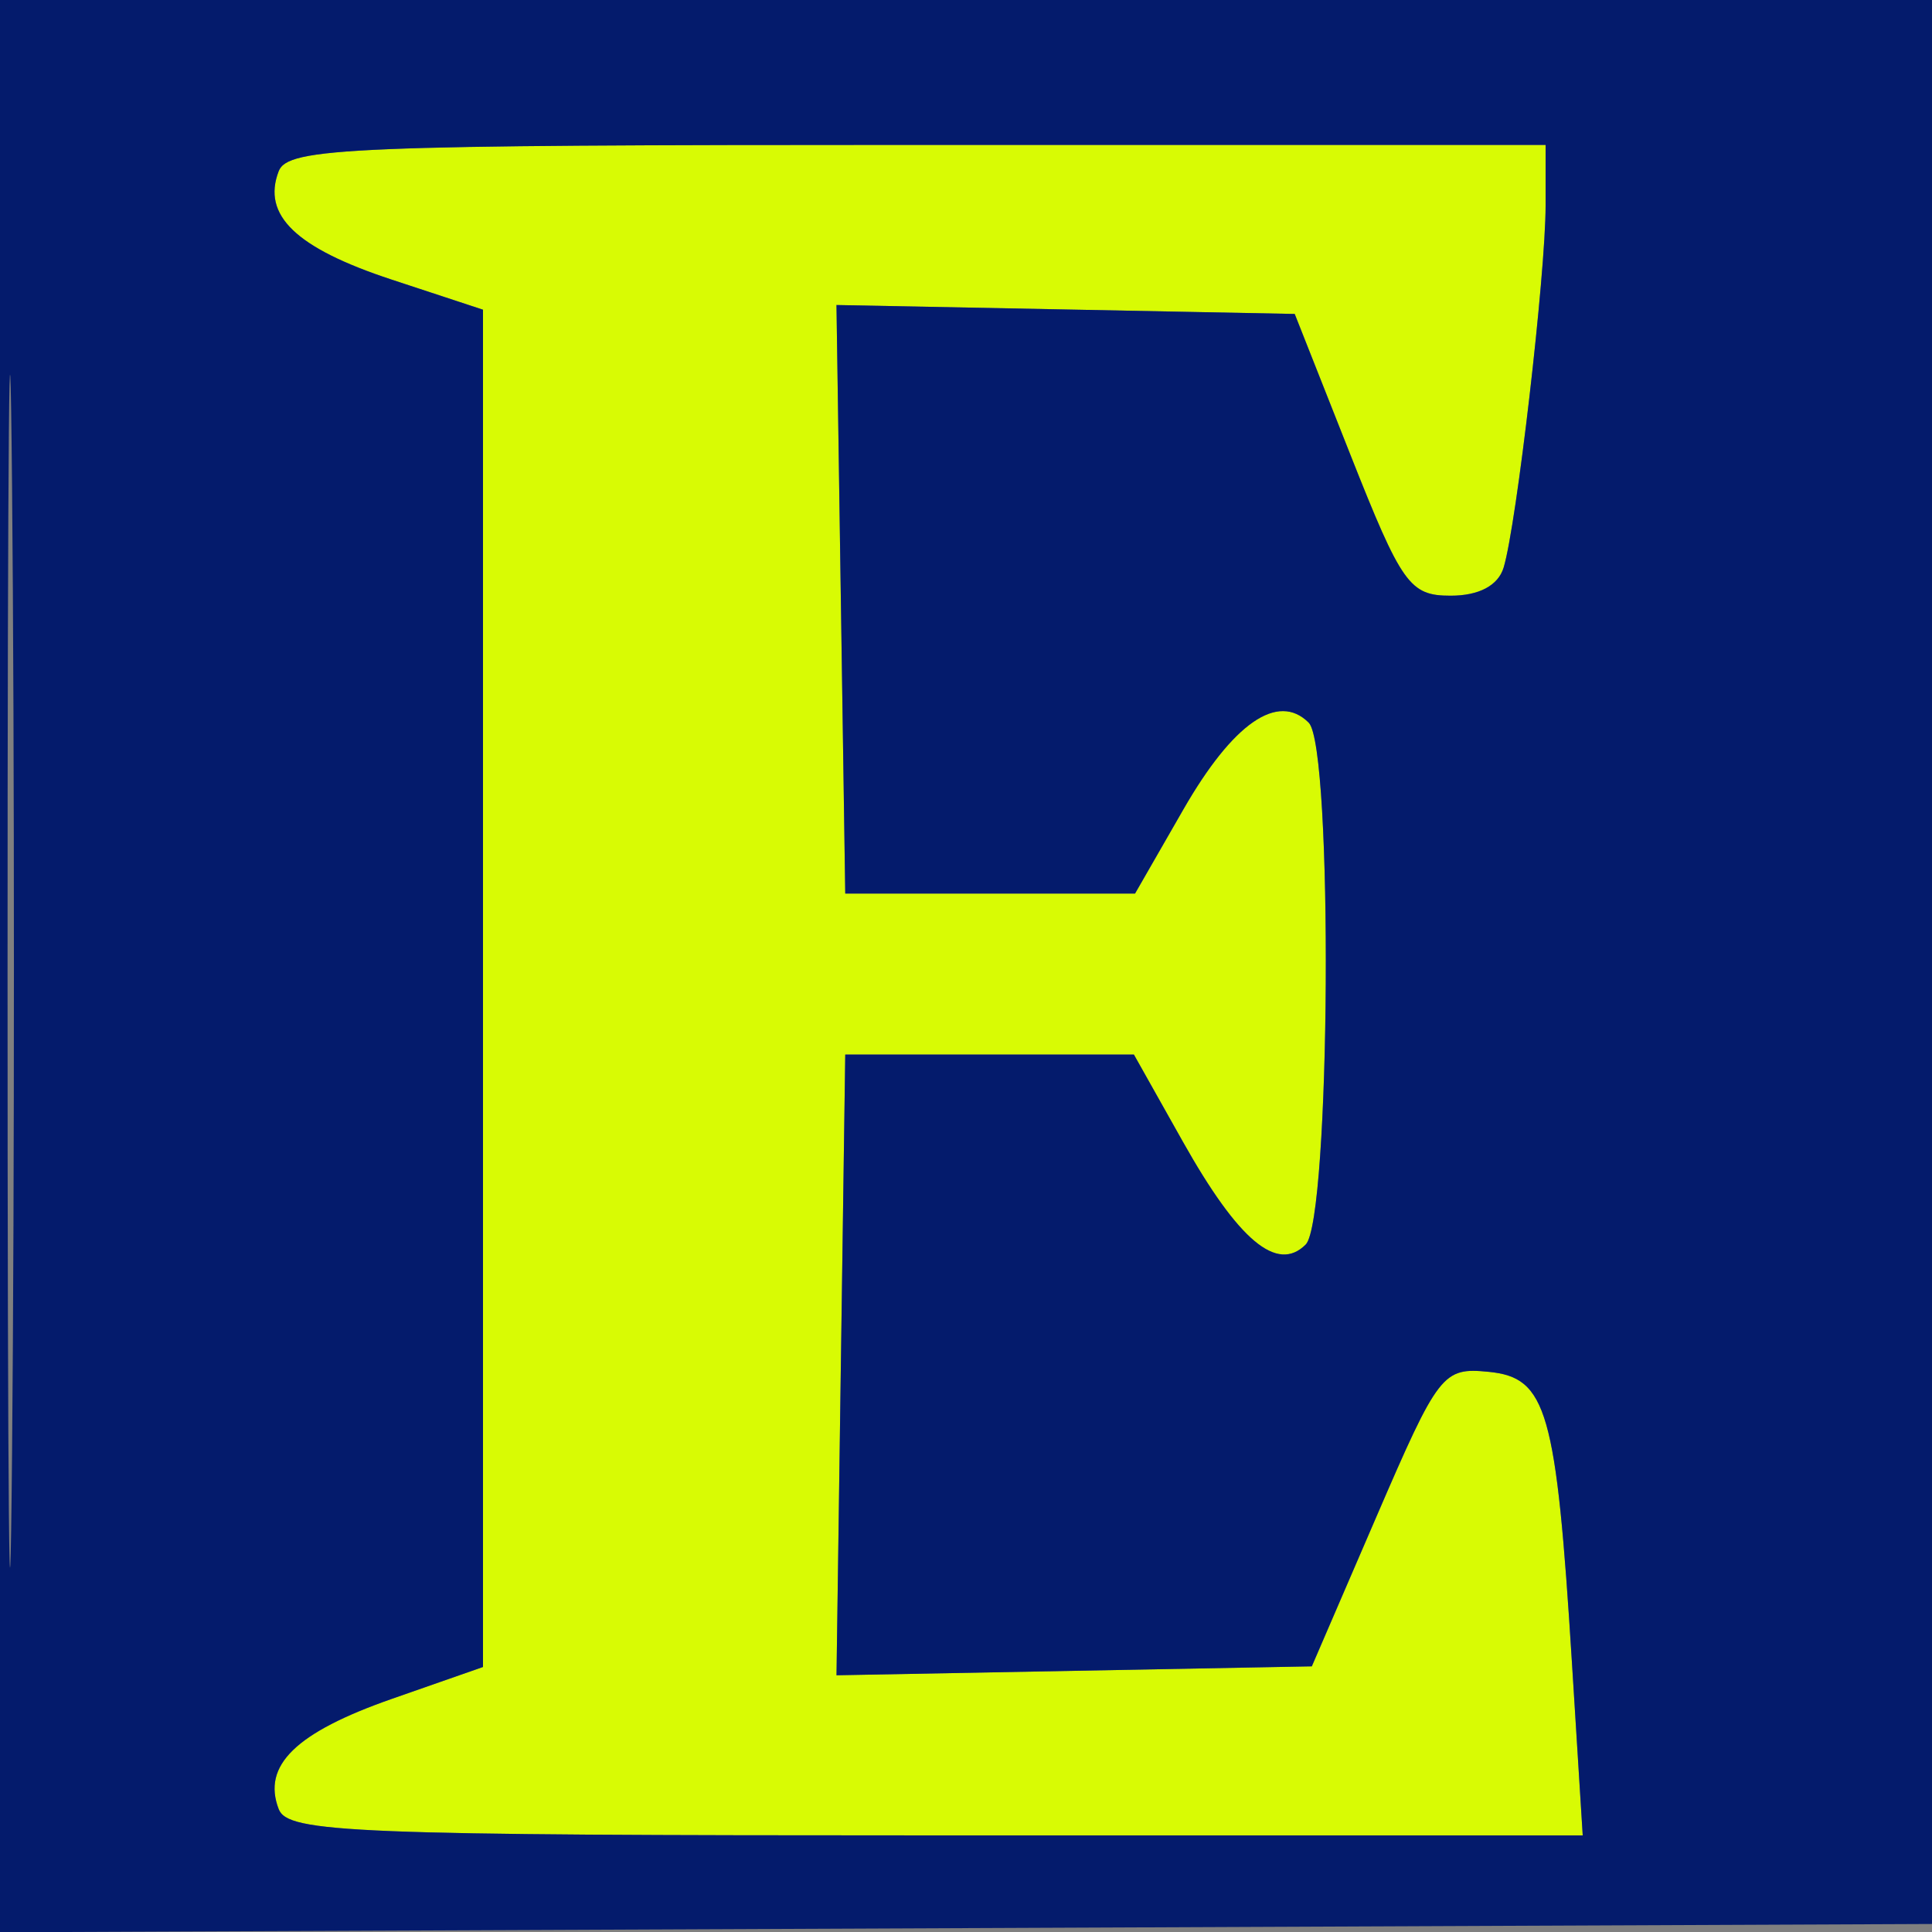
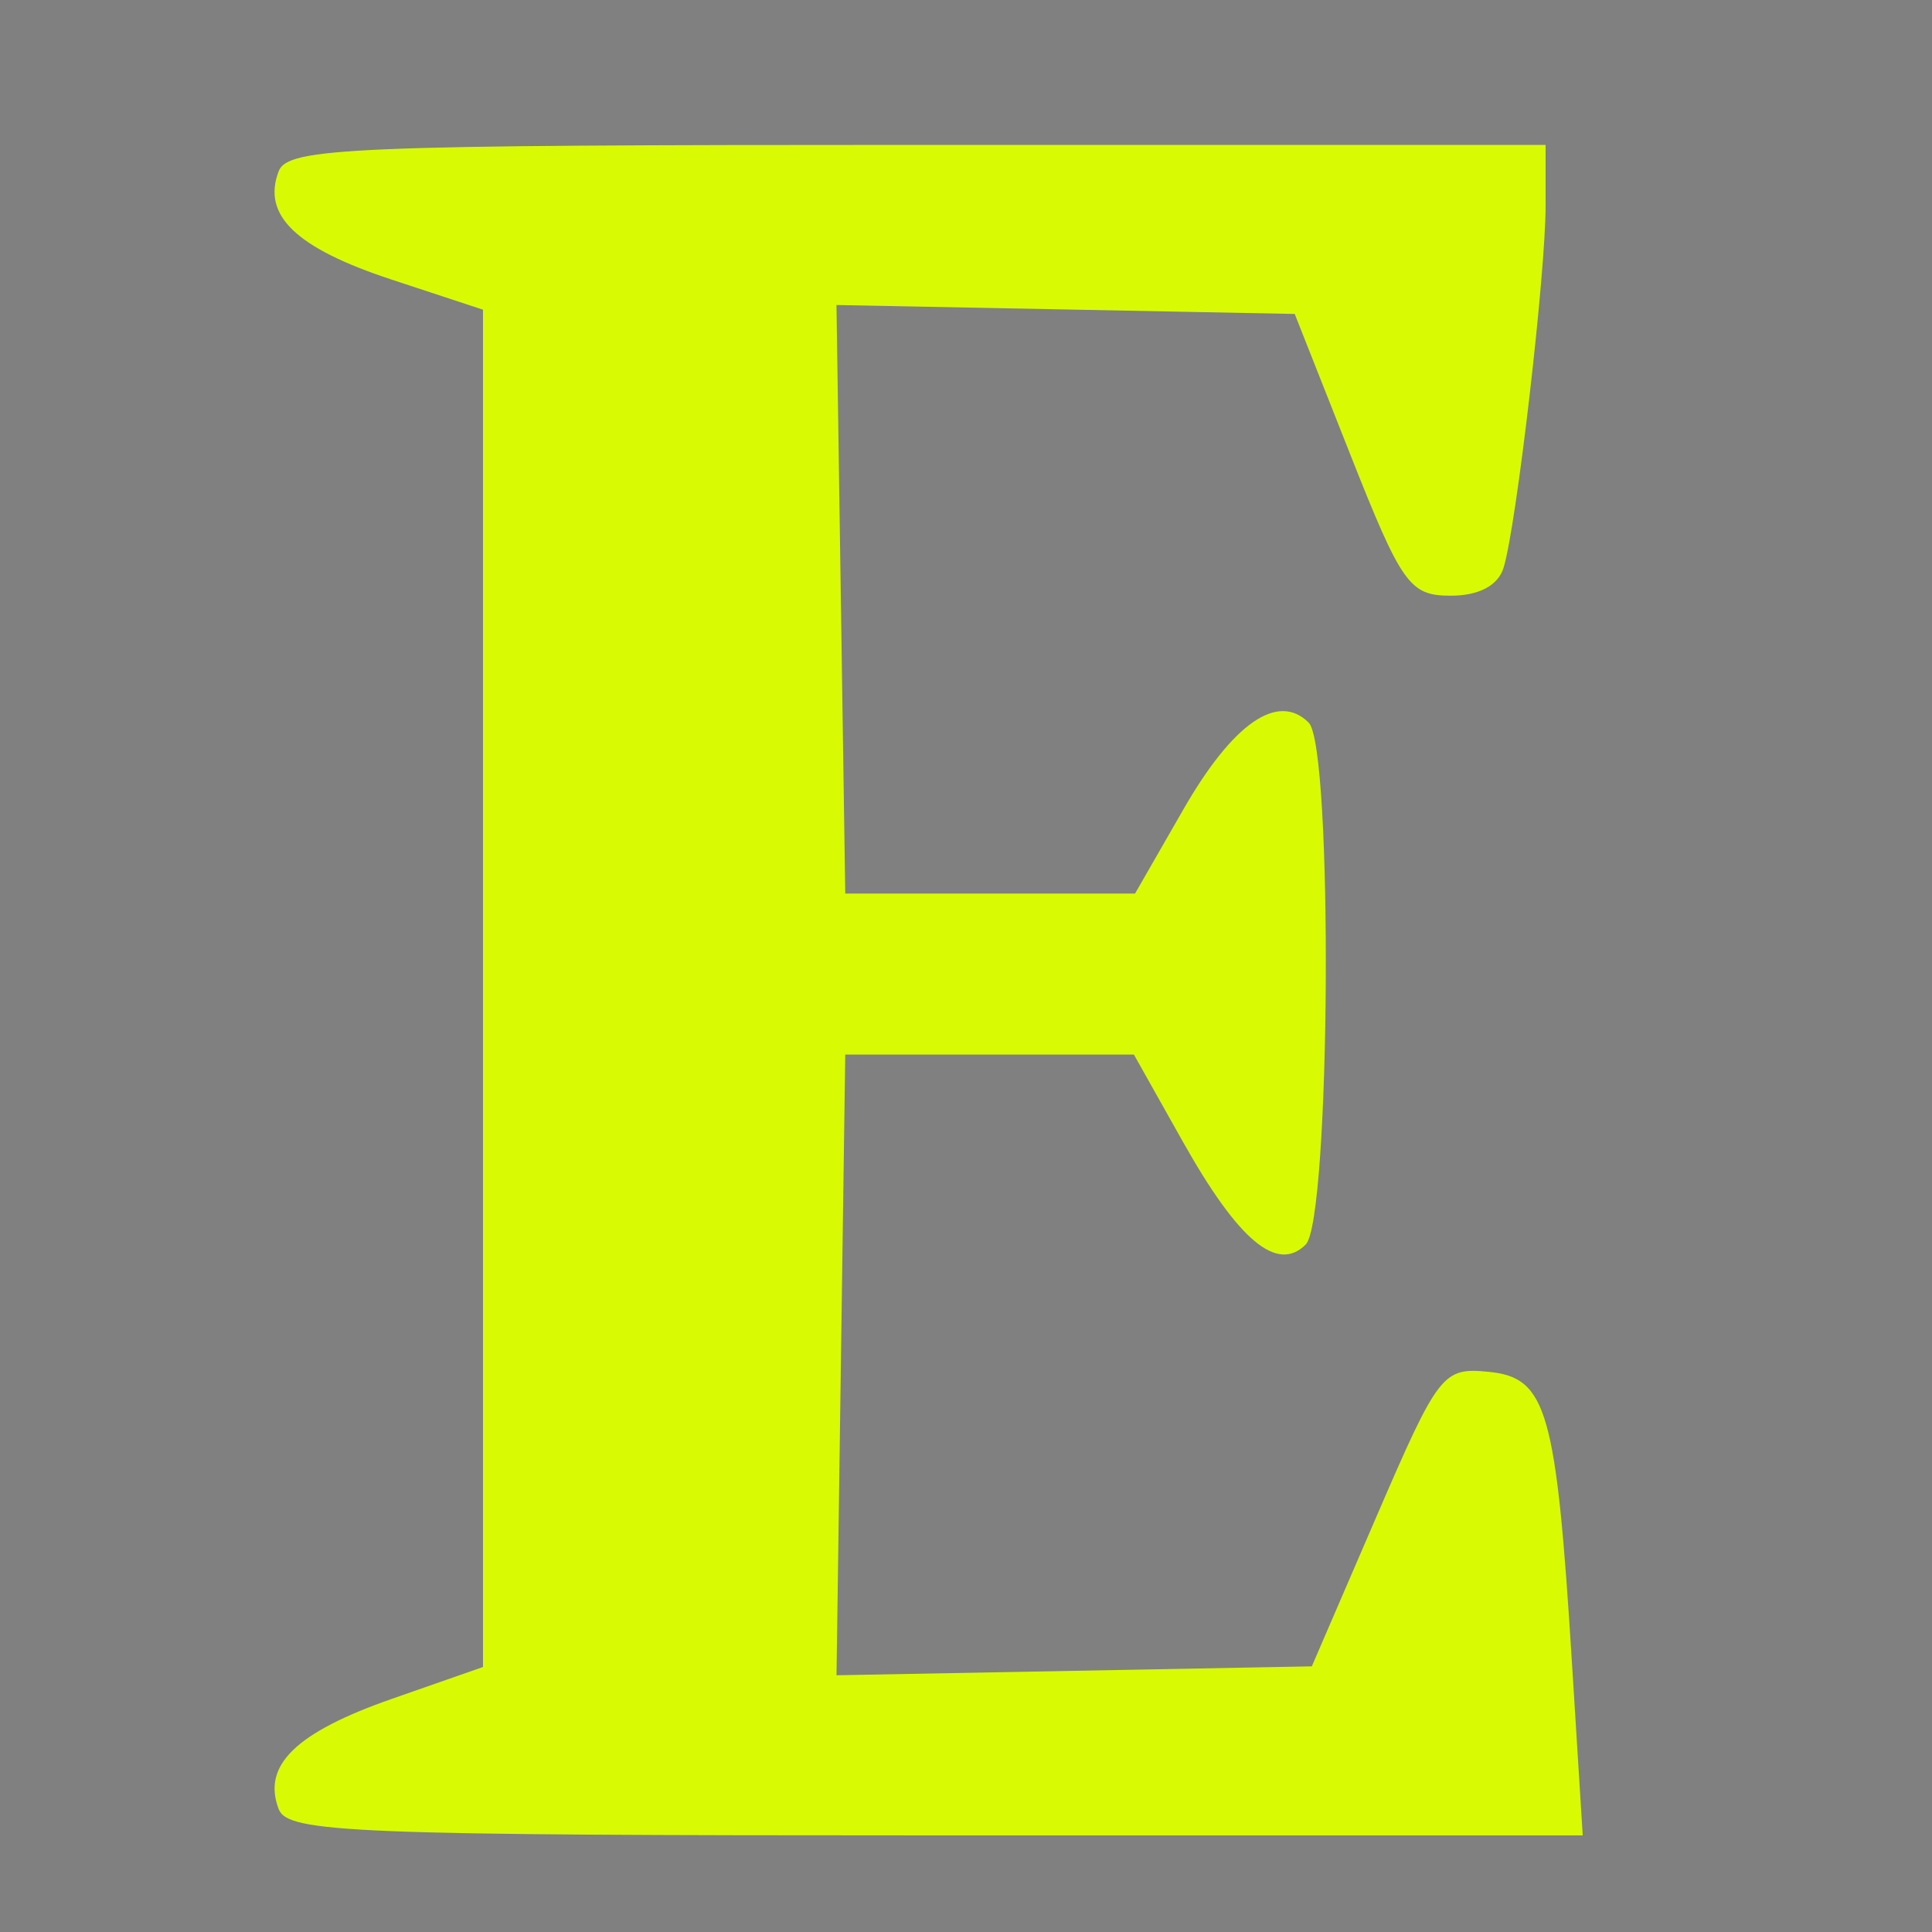
<svg xmlns="http://www.w3.org/2000/svg" width="120" height="120" viewBox="0 0 120 120">
  <rect x="0" y="0" width="120" height="120" fill="#808080" stroke="none" />
  <path d="M17.309 10.636c-1.05 2.737 1.073 4.773 7.021 6.732L30 19.236V61.388 103.54L24.337 105.52C18.371 107.606 16.269 109.653 17.309 112.364 17.876 113.841 21.841 114 58.121 114H98.306L97.635 103.25C96.658 87.581 96.08 85.564 92.465 85.207 89.611 84.926 89.35 85.263 85.49 94.207L81.479 103.5 66.718 103.777 51.957 104.054 52.228 84.777 52.5 65.5h8.964 8.964l3.036 5.402C76.926 77.063 79.326 79.074 81.099 77.301 82.644 75.756 82.814 46.414 81.287 44.887 79.376 42.976 76.582 44.911 73.5 50.277l-3 5.223h-9-9L52.227 37.222 51.955 18.945 66.186 19.222 80.417 19.5 83.877 28.25C87.062 36.305 87.557 37 90.101 37 91.865 37 93.057 36.367 93.394 35.25 94.198 32.591 96 17.051 96 12.776V9H56.969c-35.214.0-39.093.16-39.66 1.636" stroke="none" fill="#d8fb04" fill-rule="evenodd" />
-   <path d="M0 60.008v60.008L60.25 119.758 120.5 119.5 120.758 59.75 121.016.0H60.508.0V60.008M.469 60.5c0 33 .127 46.355.281 29.678.154-16.677.153-43.677-.001-60C.595 13.855.469 27.5.469 60.5m16.84-49.864c-1.05 2.737 1.073 4.773 7.021 6.732L30 19.236V61.388 103.54L24.337 105.52C18.371 107.606 16.269 109.653 17.309 112.364 17.876 113.841 21.841 114 58.121 114H98.306L97.635 103.25C96.658 87.581 96.08 85.564 92.465 85.207 89.611 84.926 89.35 85.263 85.49 94.207L81.479 103.5 66.718 103.777 51.957 104.054 52.228 84.777 52.5 65.5h8.964 8.964l3.036 5.402C76.926 77.063 79.326 79.074 81.099 77.301 82.644 75.756 82.814 46.414 81.287 44.887 79.376 42.976 76.582 44.911 73.5 50.277l-3 5.223h-9-9L52.227 37.222 51.955 18.945 66.186 19.222 80.417 19.5 83.877 28.25C87.062 36.305 87.557 37 90.101 37 91.865 37 93.057 36.367 93.394 35.25 94.198 32.591 96 17.051 96 12.776V9H56.969c-35.214.0-39.093.16-39.66 1.636" stroke="none" fill="#041b6c" fill-rule="evenodd" />
</svg>